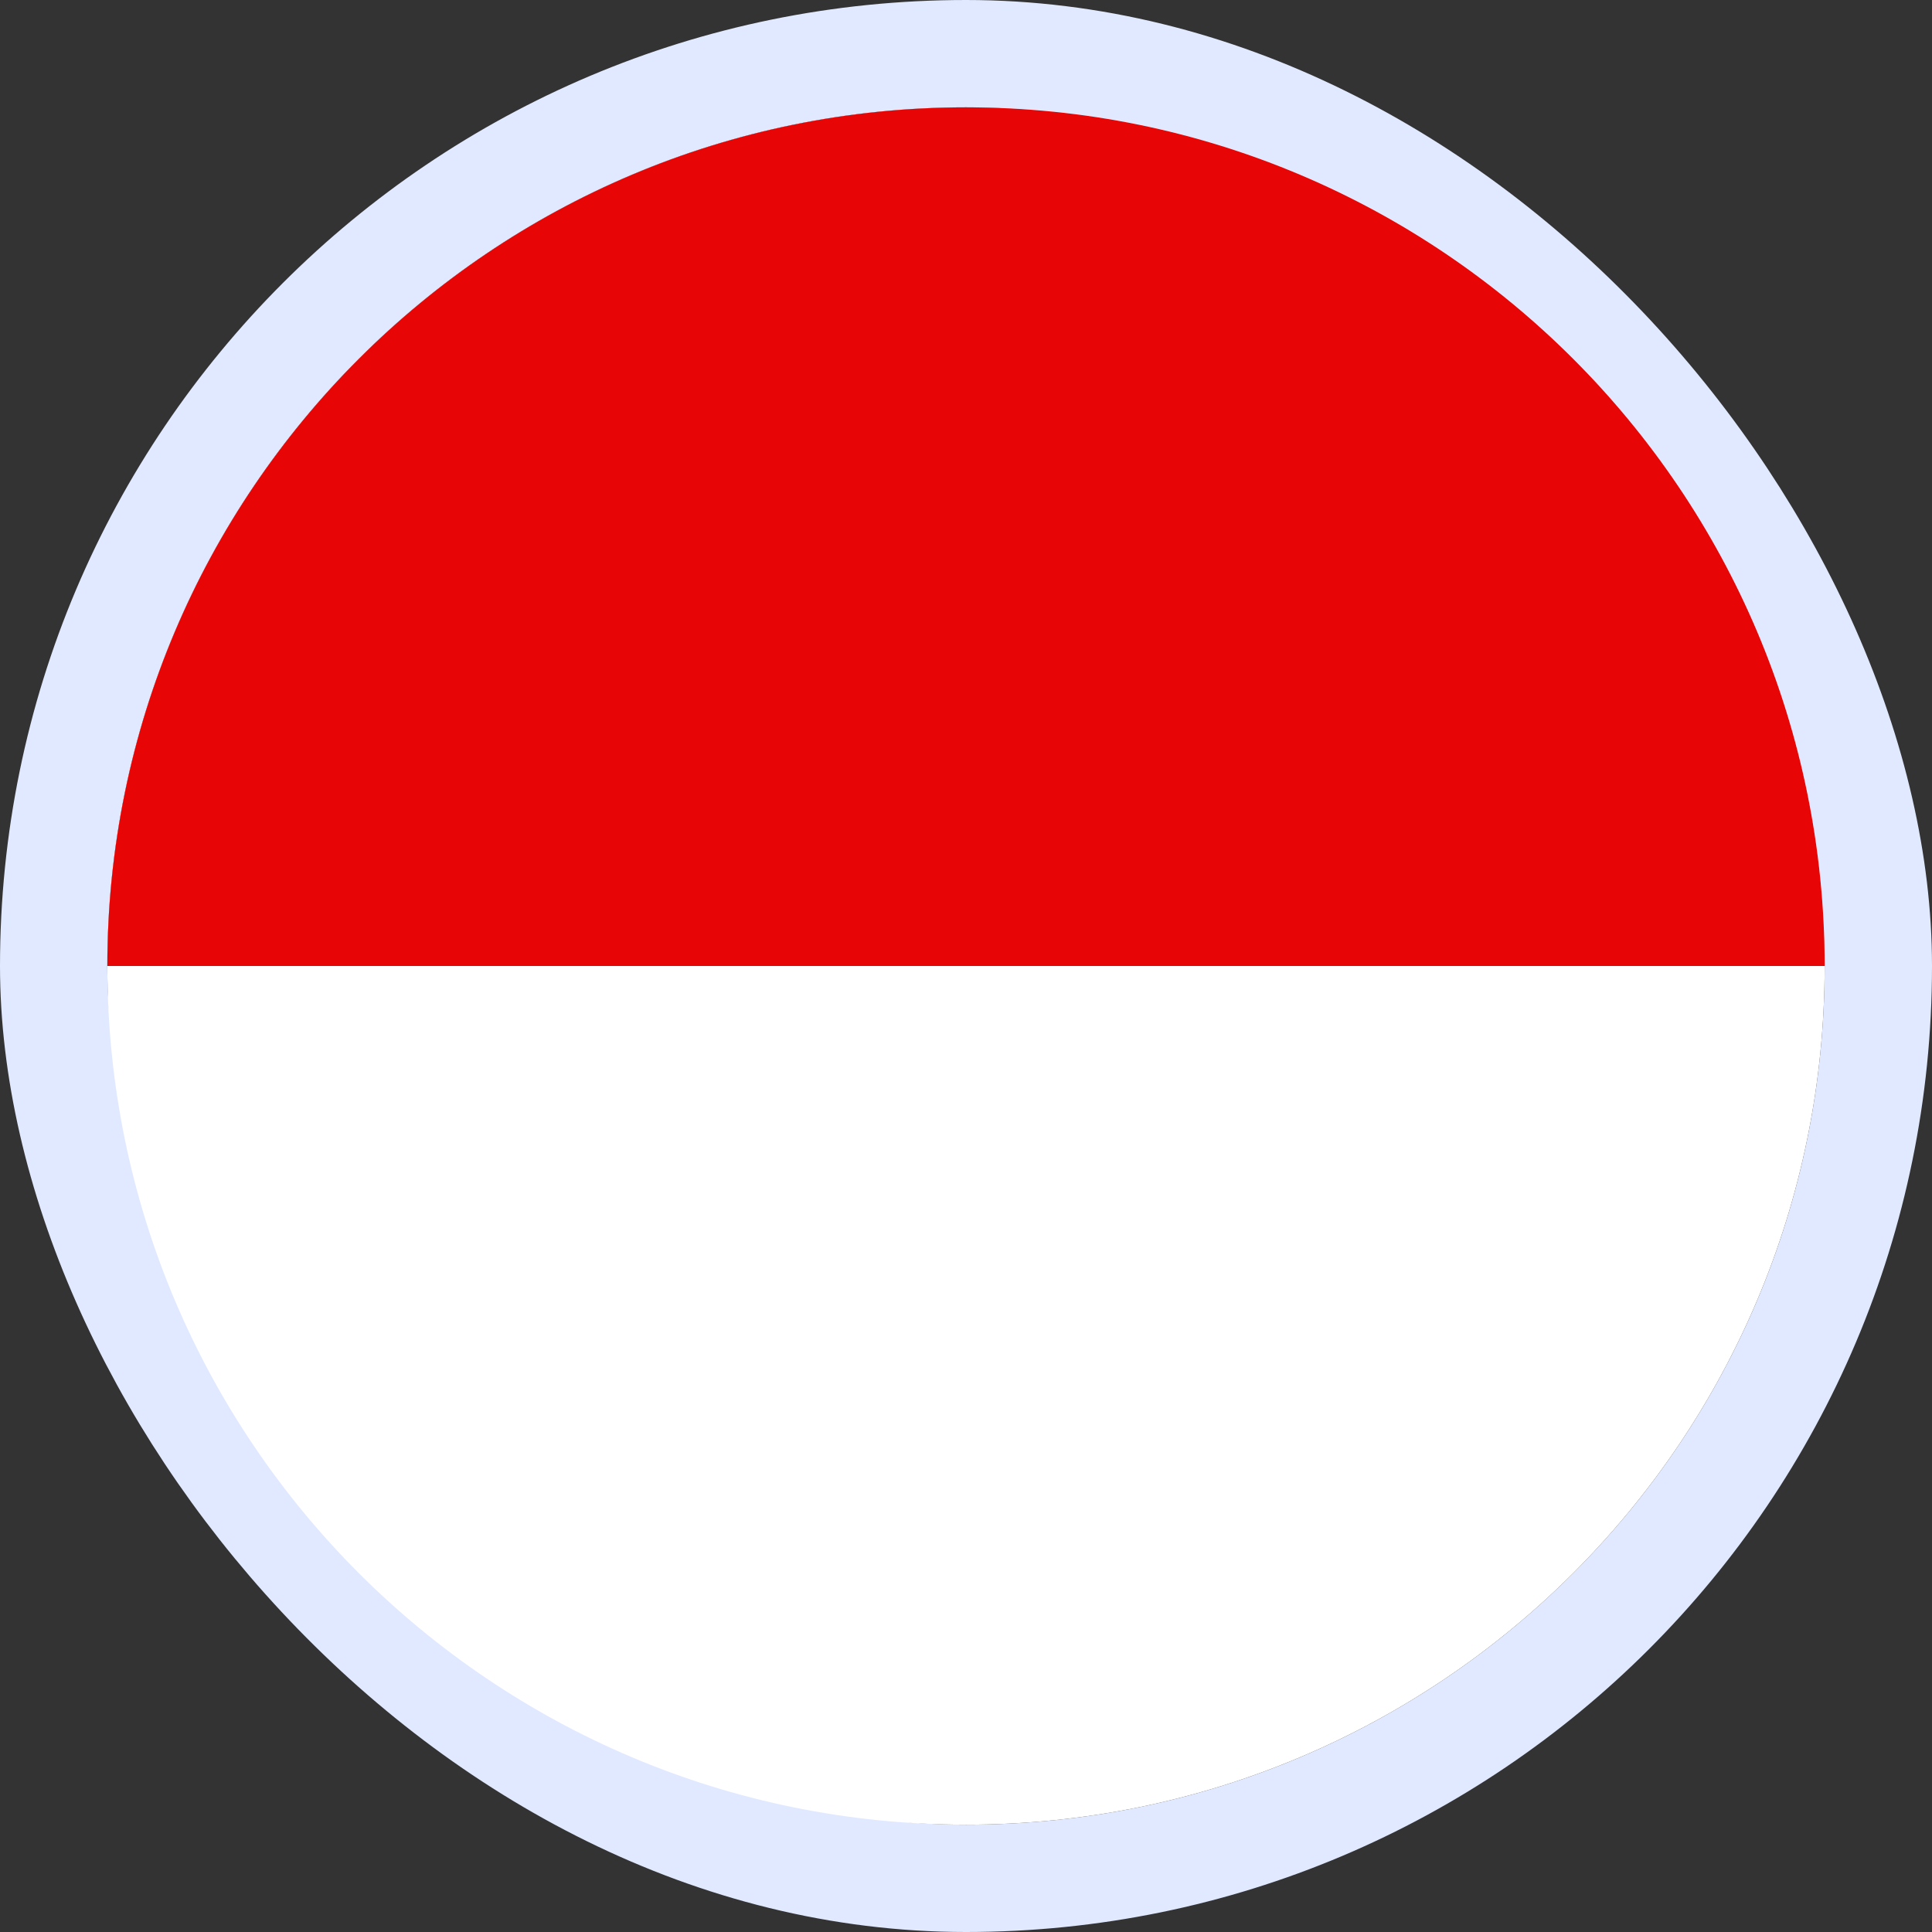
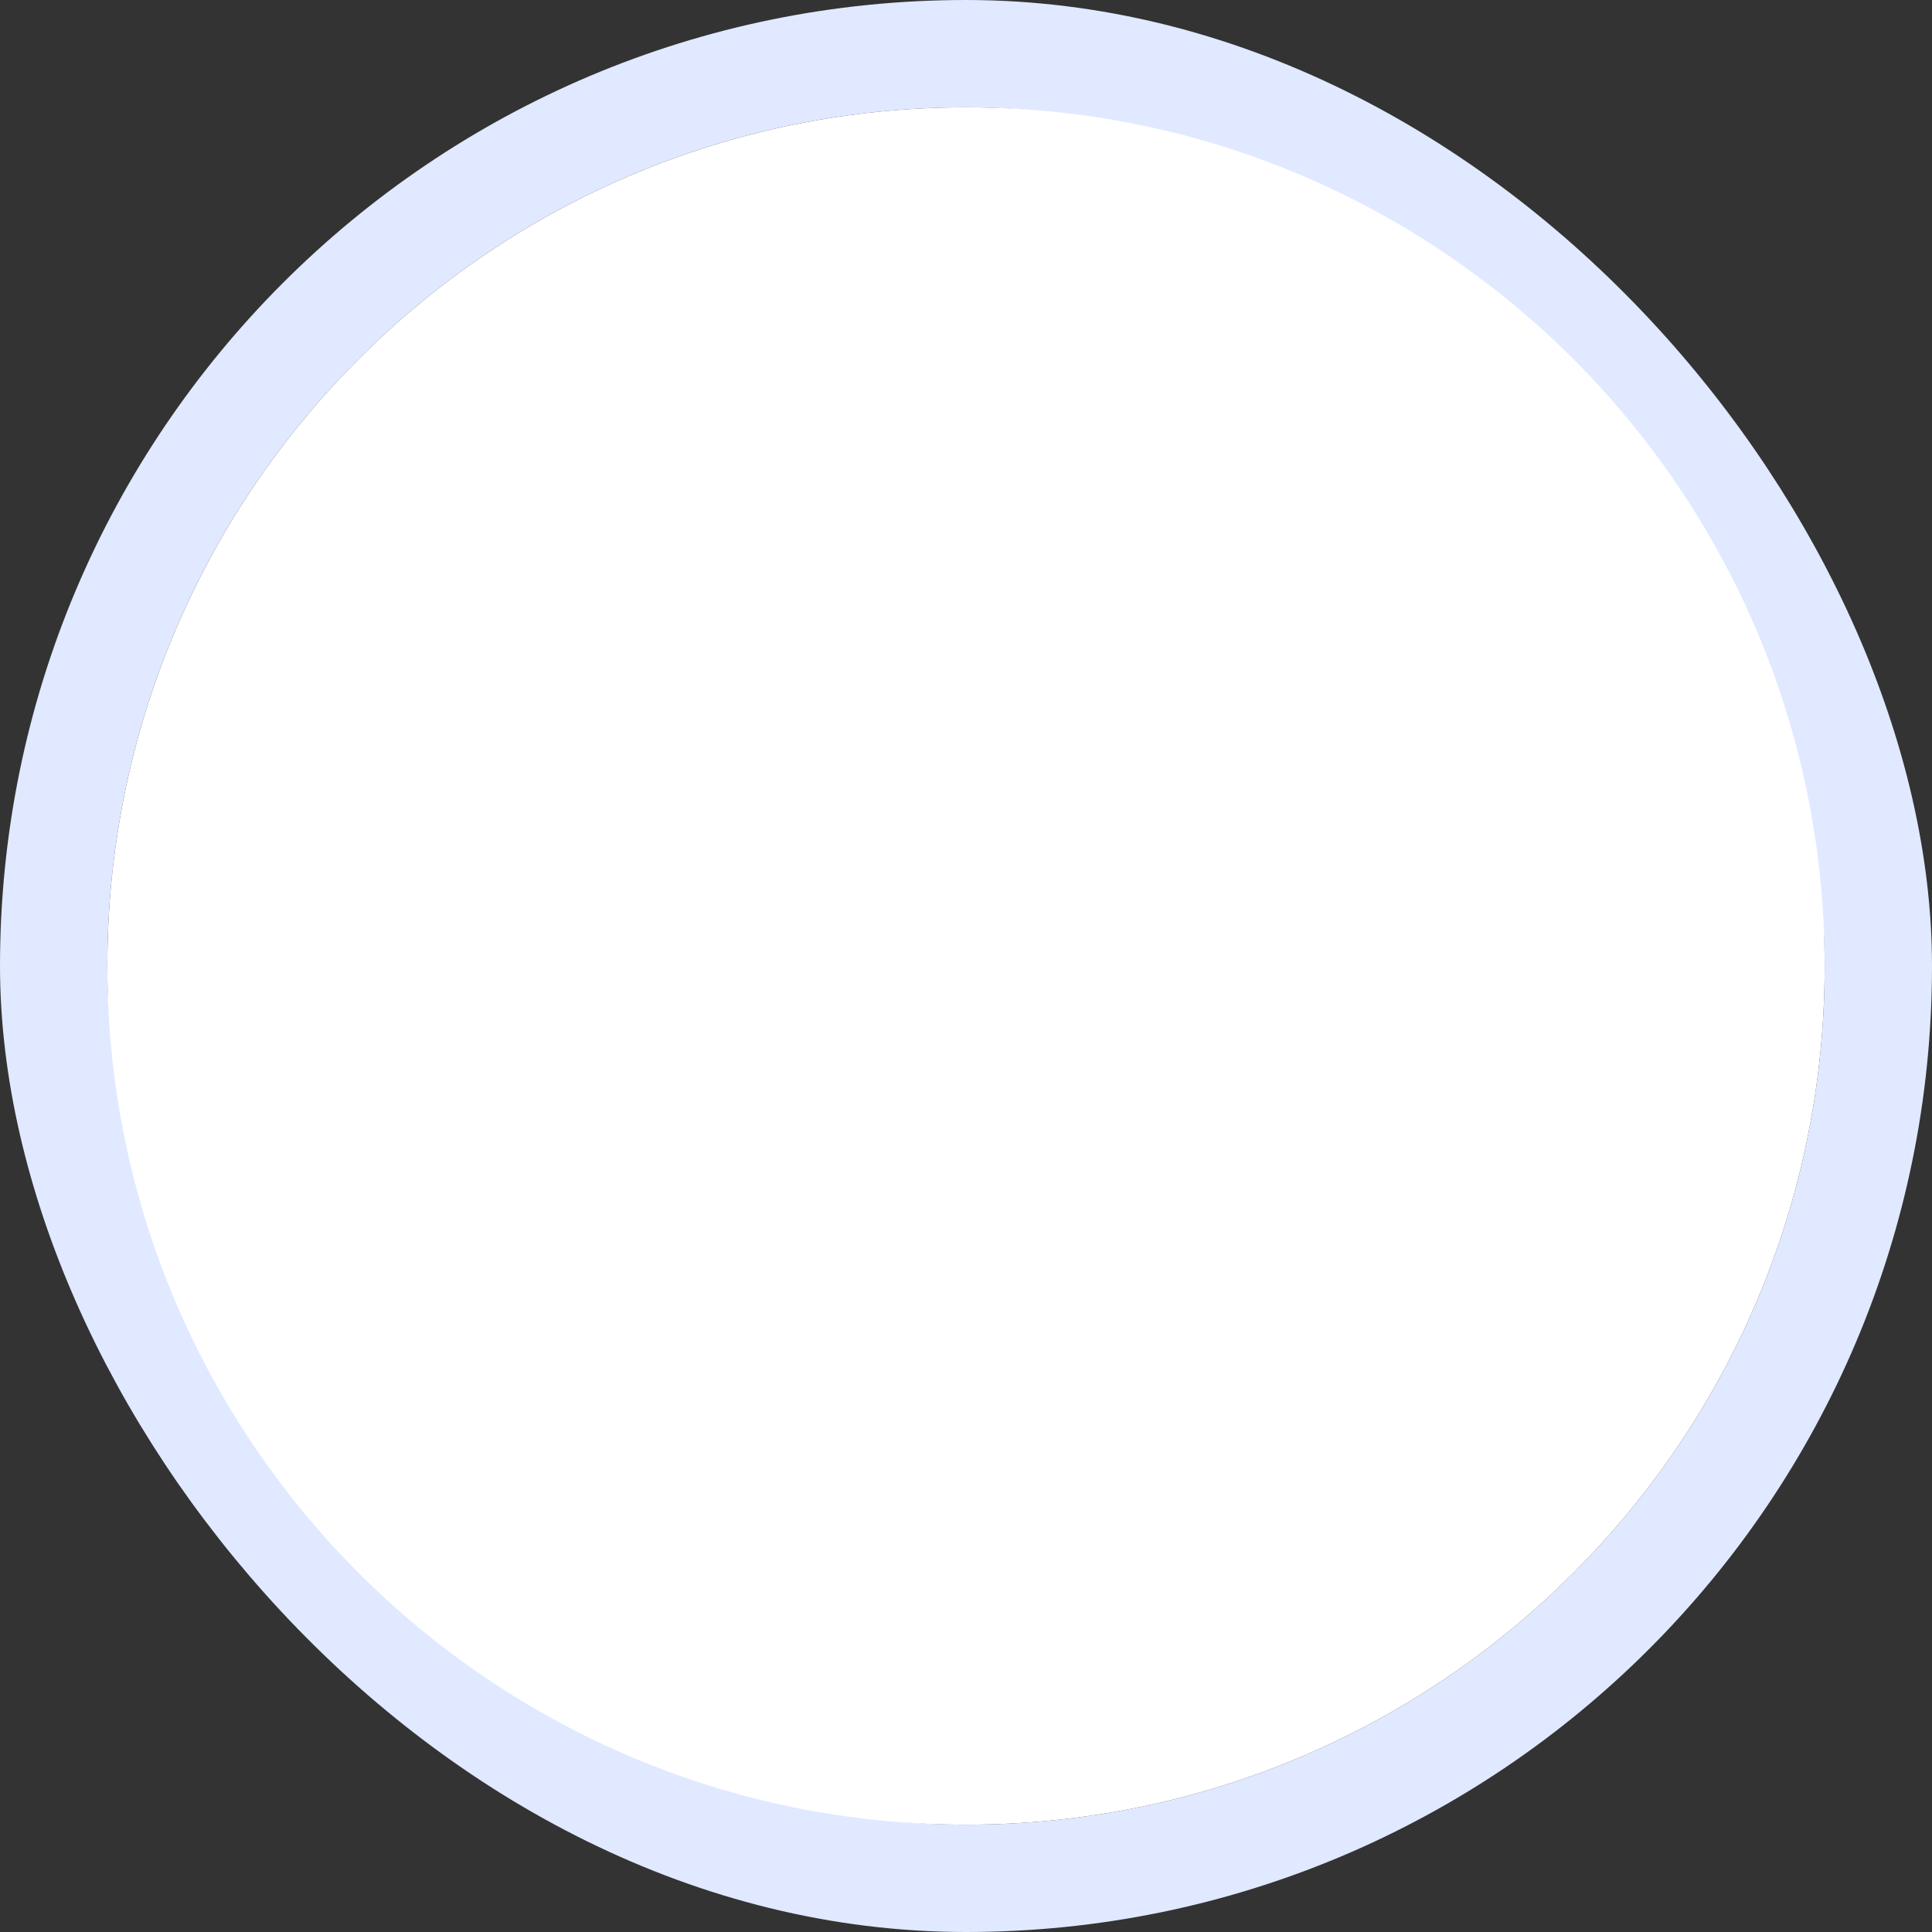
<svg xmlns="http://www.w3.org/2000/svg" width="90" height="90" viewBox="0 0 90 90" fill="none">
  <rect x="0" y="0" width="90" height="90" fill="#333333" stroke="none" />
  <rect x="2.5" y="2.5" width="85" height="85" rx="42.5" stroke="#E0E9FF" stroke-width="5" />
-   <path d="M45 85C22.909 85 5 67.091 5 45C5 22.909 22.909 5 45 5C67.091 5 85 22.909 85 45C85 67.091 67.091 85 45 85Z" fill="white" />
-   <path d="M45 5C22.909 5 5 22.909 5 45L85 45C85 22.909 67.091 5 45 5Z" fill="#E80505" />
+   <path d="M45 85C22.909 85 5 67.091 5 45C5 22.909 22.909 5 45 5C67.091 5 85 22.909 85 45C85 67.091 67.091 85 45 85" fill="white" />
</svg>